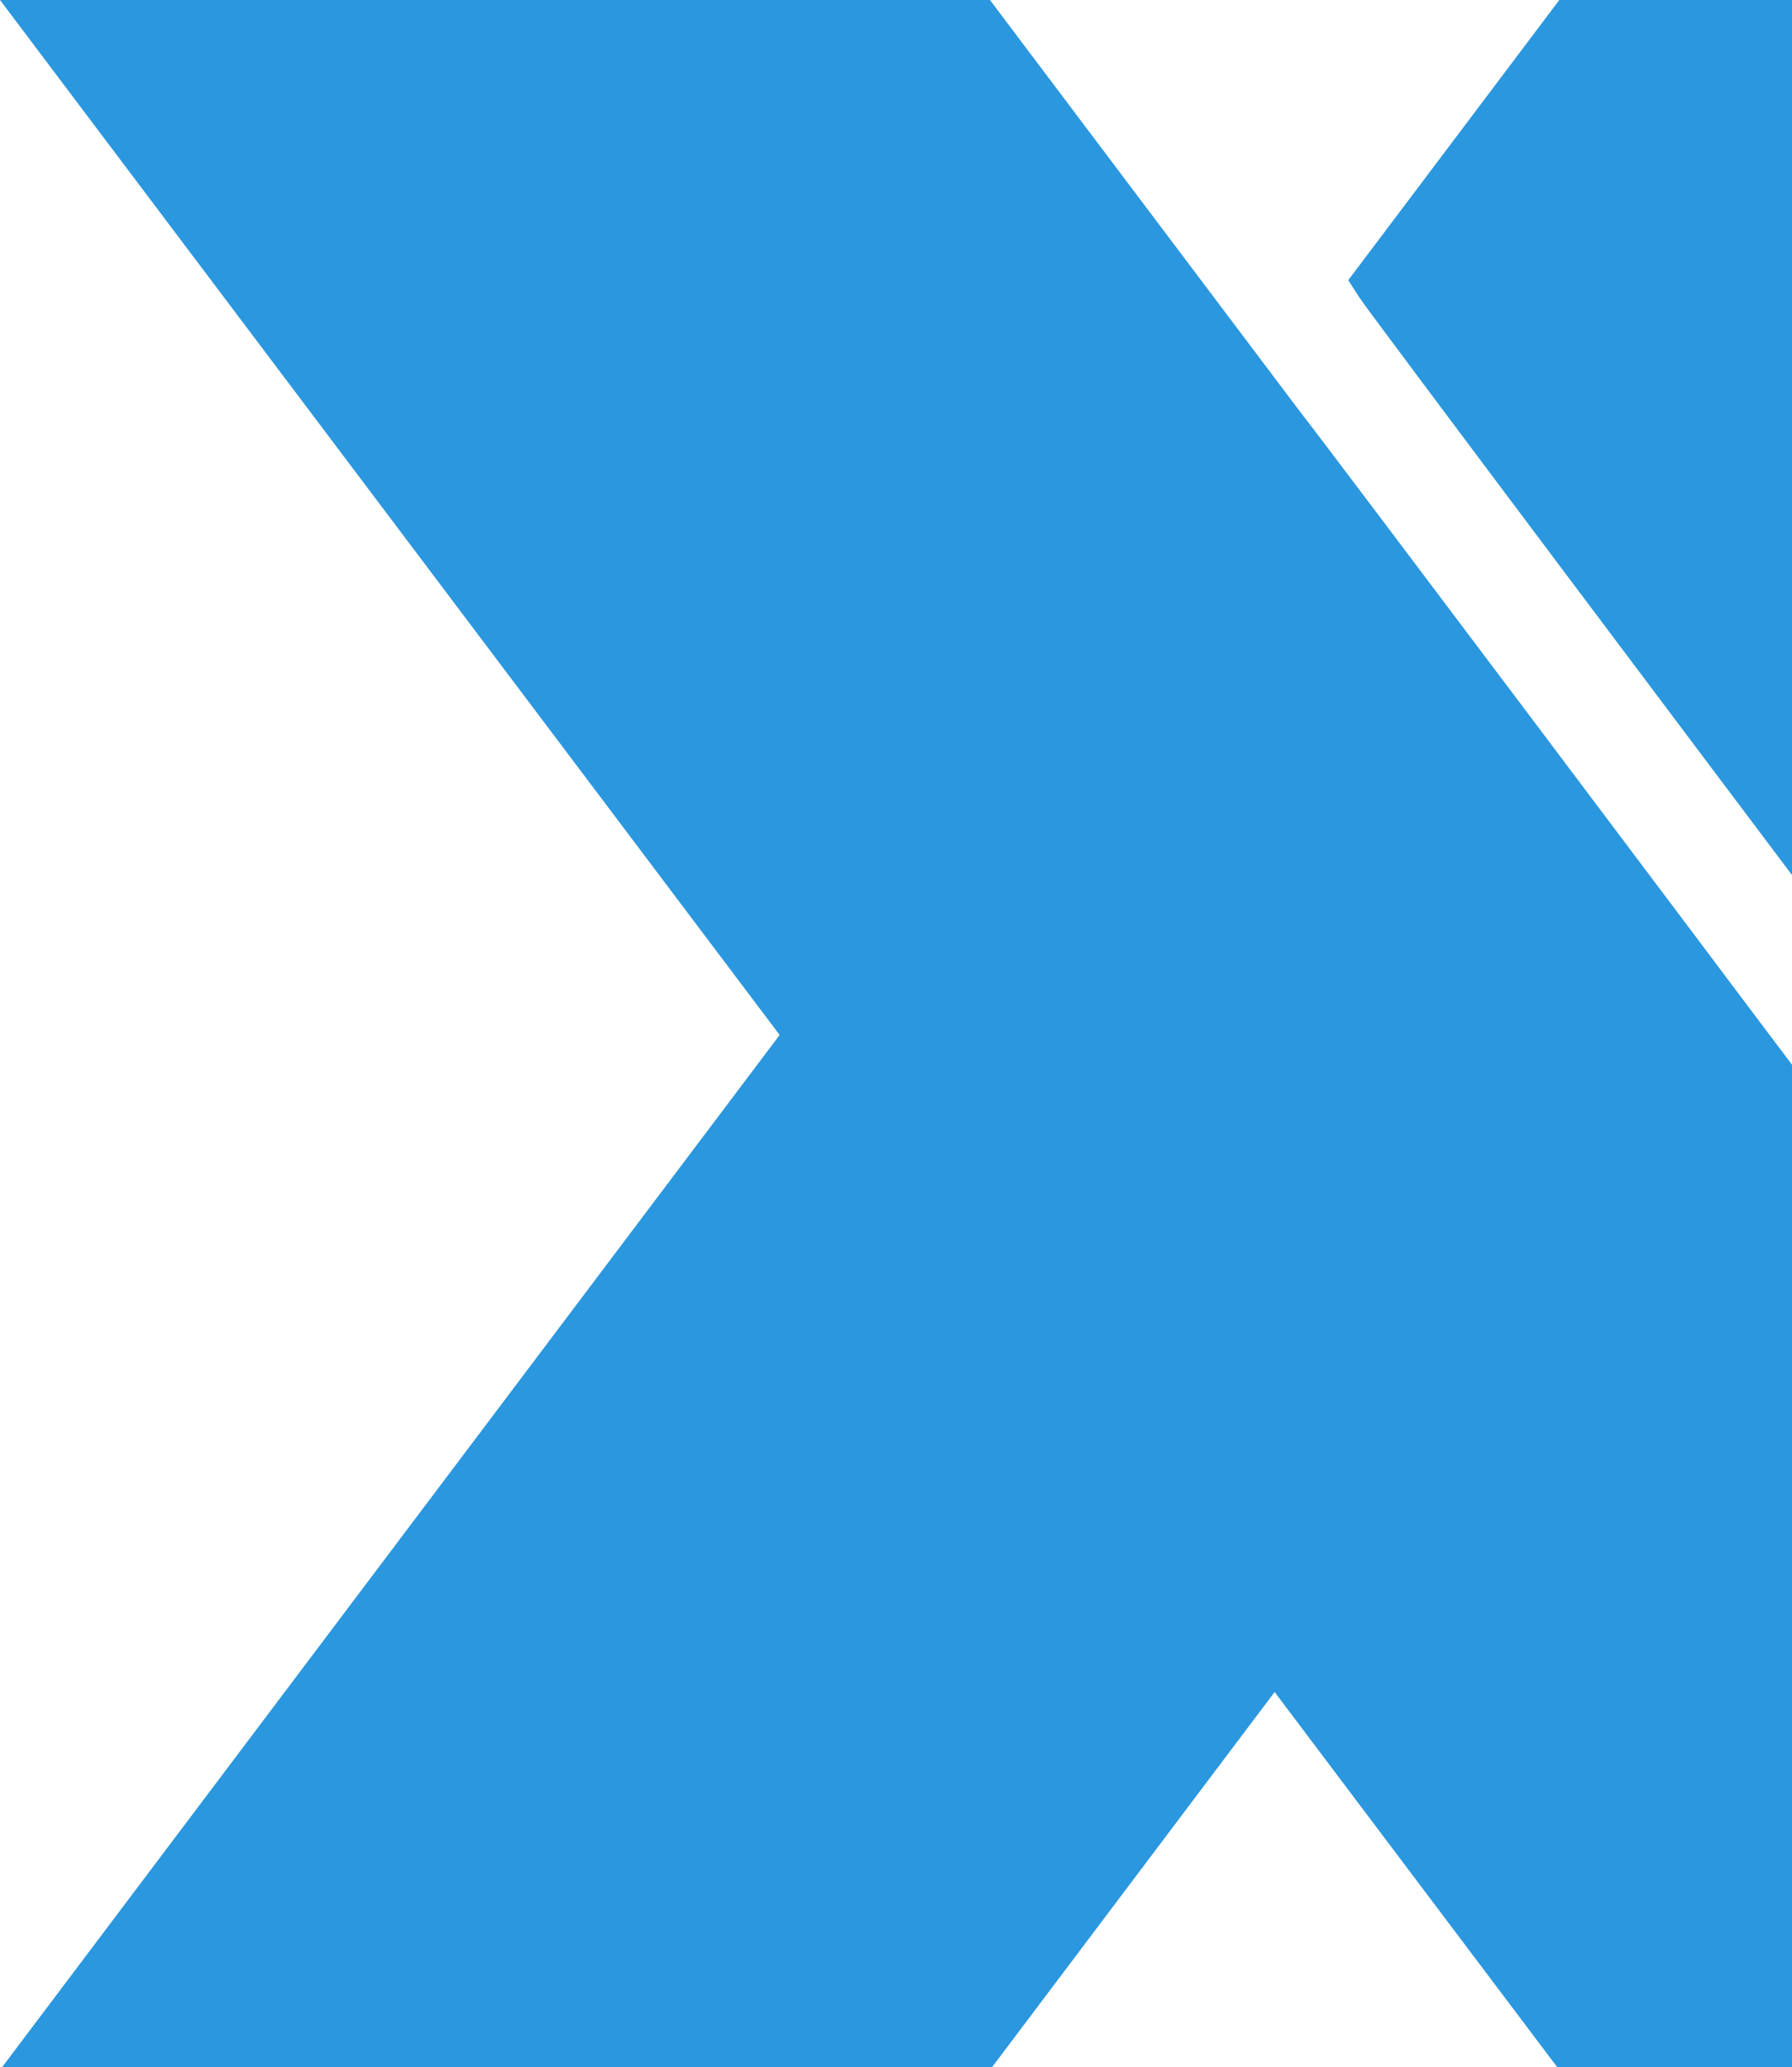
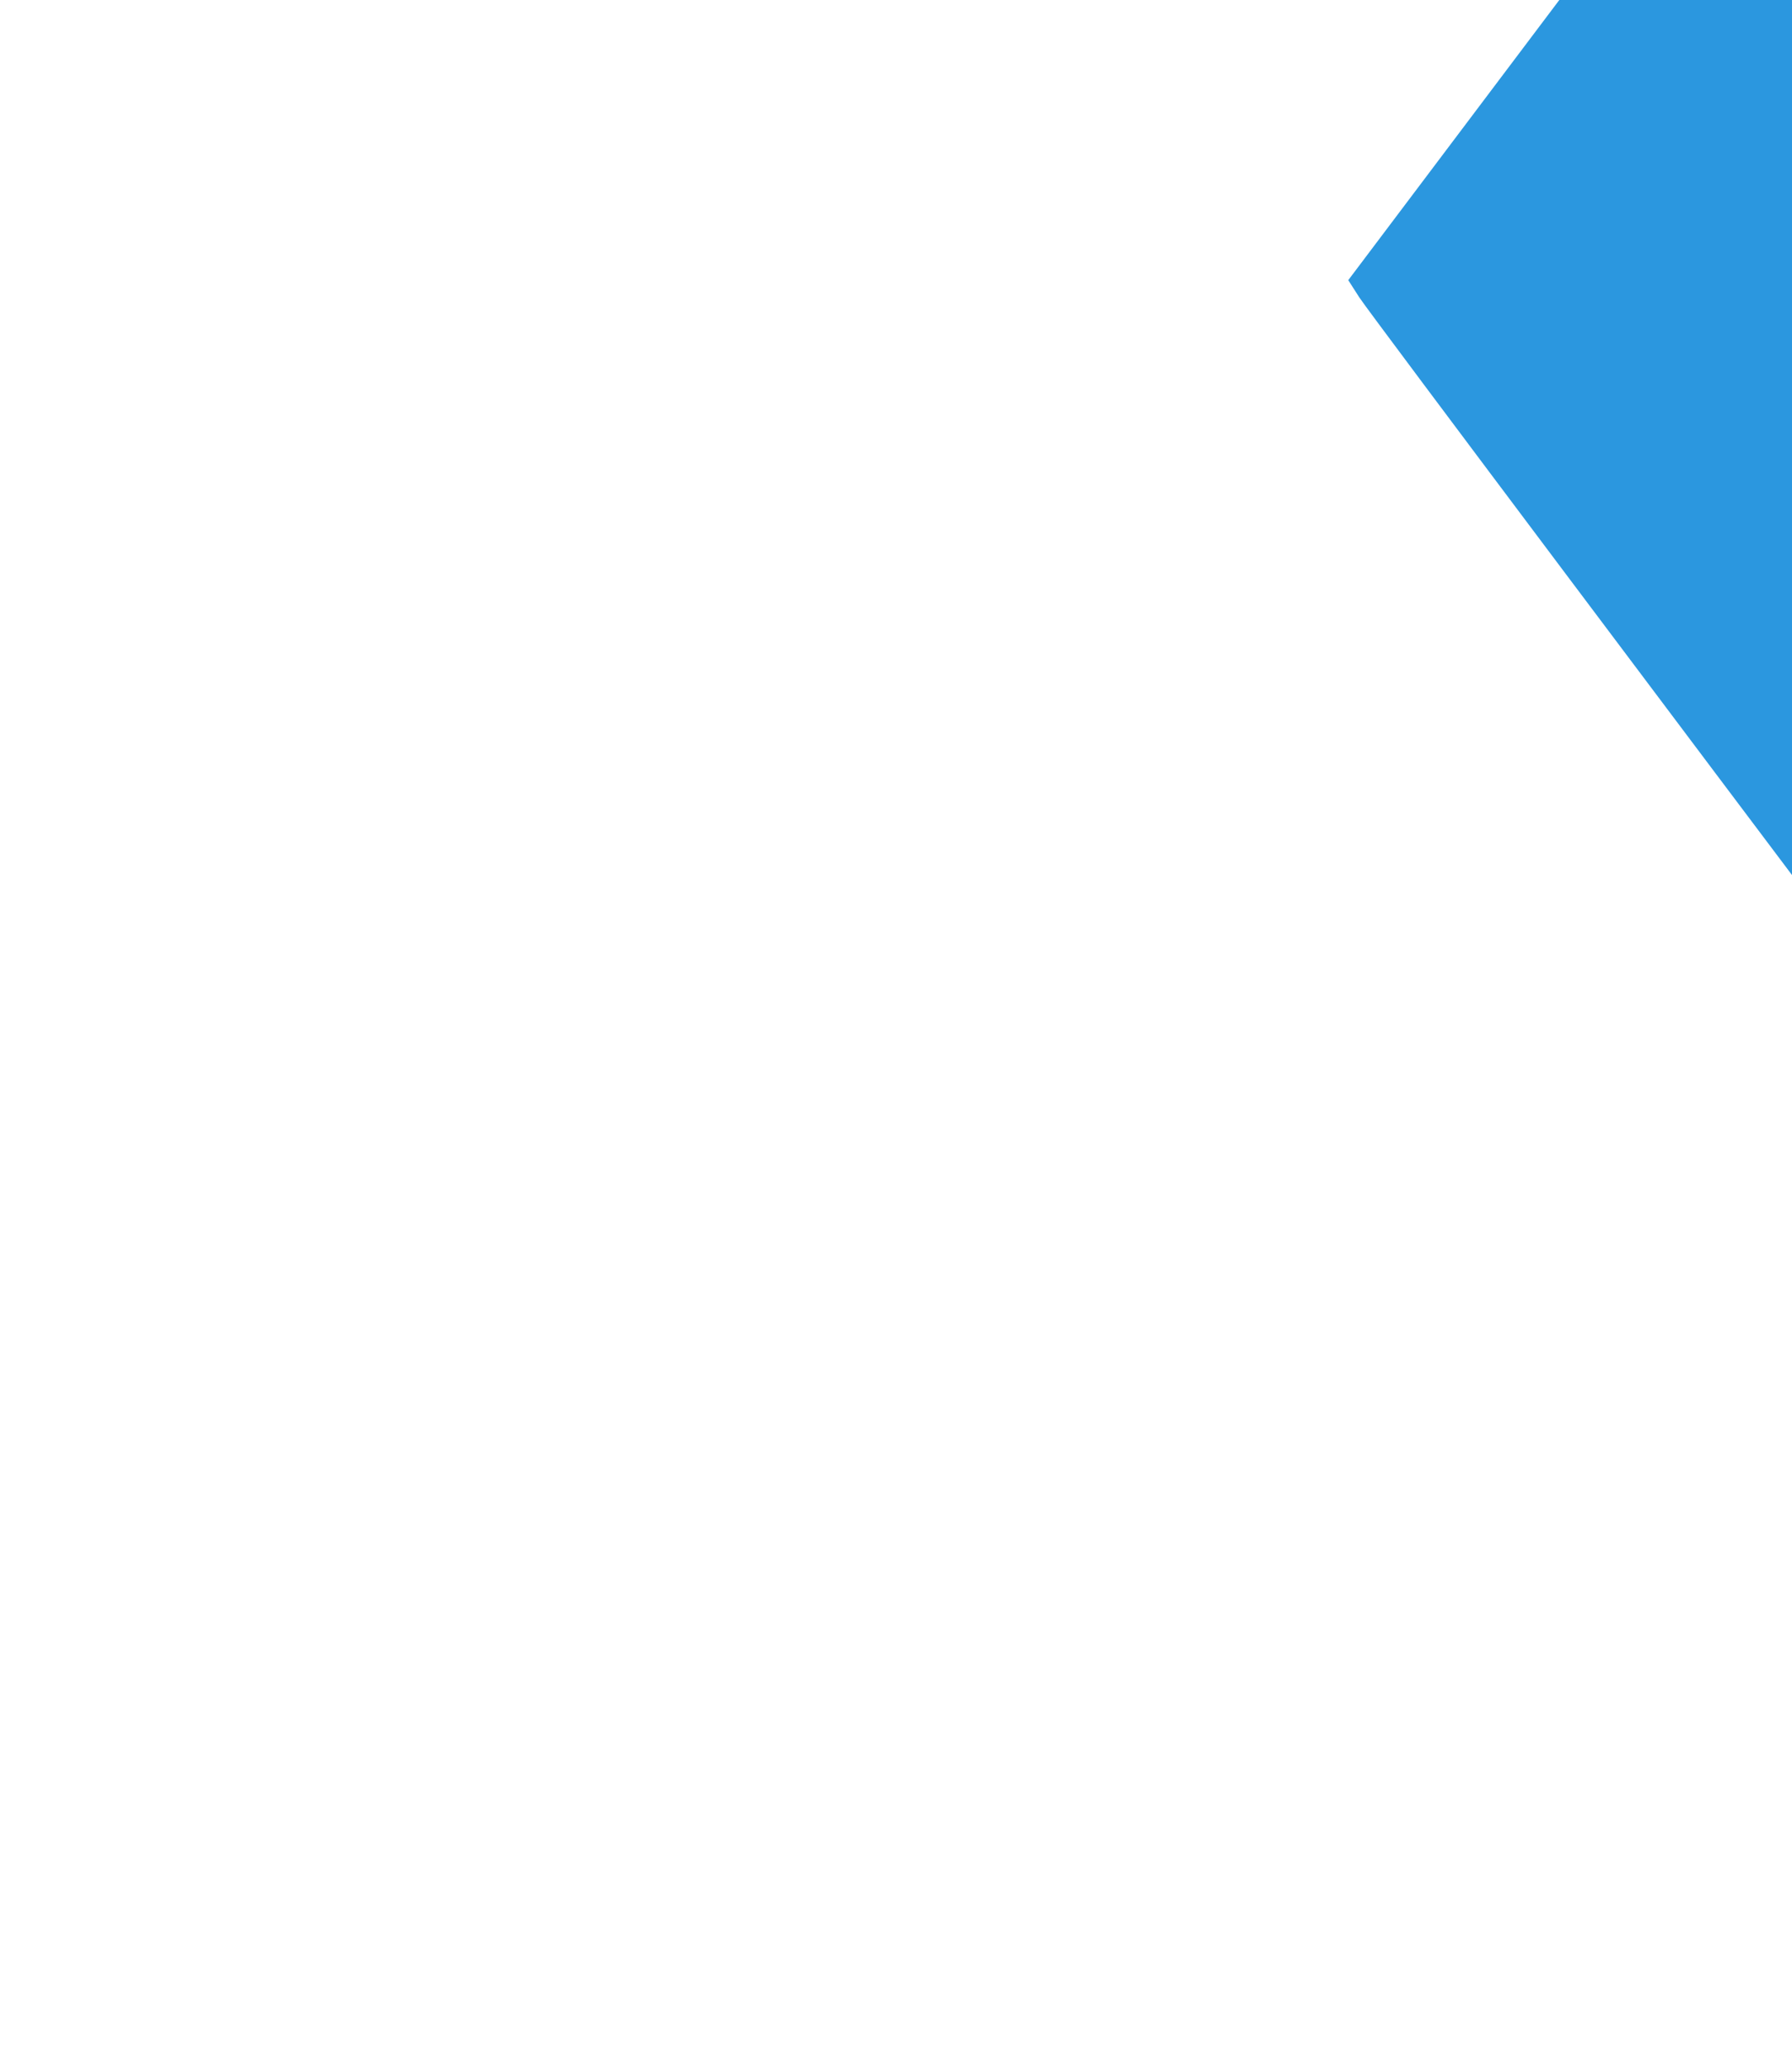
<svg xmlns="http://www.w3.org/2000/svg" width="620" height="715" viewBox="0 0 620 715" fill="none">
-   <path d="M607.602 351.828C602.391 344.859 459.376 154.57 449.055 141.414L342.508 0H0L269.746 358.005L0 716H342.508L441 585.283L539.492 716H882L607.602 351.828Z" fill="#2B97DF" />
  <path d="M628.842 314.433L636.948 325.212L882 0H539.492L466.476 96.907L470.286 102.86C473.78 108.306 602.98 280.065 628.842 314.433Z" fill="#2B97DF" />
</svg>